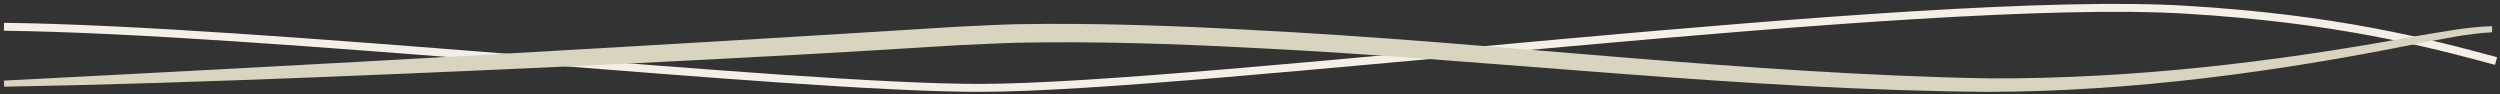
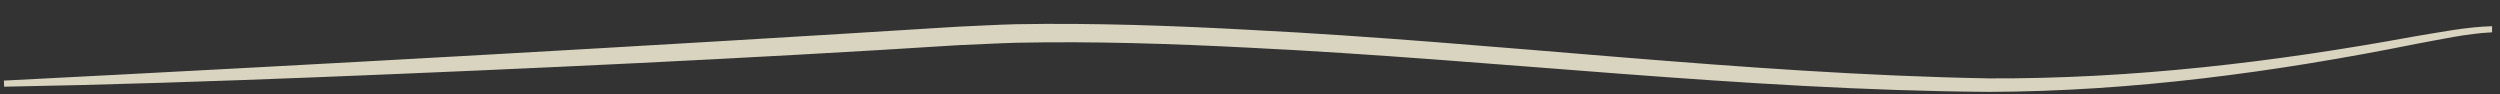
<svg xmlns="http://www.w3.org/2000/svg" width="636px" height="24px" viewBox="0 0 636 24" version="1.1">
  <rect x="0" y="0" width="636" height="24" fill="#333333" stroke="none" />
  <title>5F15FFAB-AF90-40B6-8F37-9CC7BC7F2F11</title>
  <g id="Page-1" stroke="none" stroke-width="1" fill="none" fill-rule="evenodd">
    <g id="D_LANDING_V2" transform="translate(-639, -6114)">
      <g id="VAGUES" transform="translate(640, 6116)">
-         <path d="M0,4.813 C65.22,5.575 199.631,20.353 248.155,20.353 C304.429,20.353 487.082,-3.65 555.206,0.477 C593.339,2.788 616.314,8.74 634,13.532" id="Stroke-1" stroke="#F4EFE6" stroke-width="2.016" />
        <path d="M0,18.502 C79.24,14.465 163.421,9.77 242.523,4.799 C247.425,4.594 252.625,4.275 257.48,4.162 C277.184,3.808 297.453,4.523 317.122,5.607 C379.839,8.772 442.248,16.812 505.025,17.943 C541.316,18.097 577.513,13.832 613.19,7.273 C619.746,6.211 626.32,4.857 632.982,4.662 C632.982,4.662 632.982,6.217 632.982,6.217 C626.418,6.553 619.989,8.017 613.529,9.196 C577.822,16.358 541.493,21.249 505.028,21.371 C442.15,20.933 379.522,13.187 316.887,10.137 C297.329,9.119 277.167,8.467 257.589,8.877 C252.775,9.007 247.642,9.304 242.824,9.492 C189.166,12.91 133.048,15.524 79.363,17.659 C52.933,18.696 26.497,19.587 0.047,20.056 C0.047,20.056 0,18.502 0,18.502" id="Fill-3" fill="#D9D4C0" />
      </g>
    </g>
  </g>
</svg>